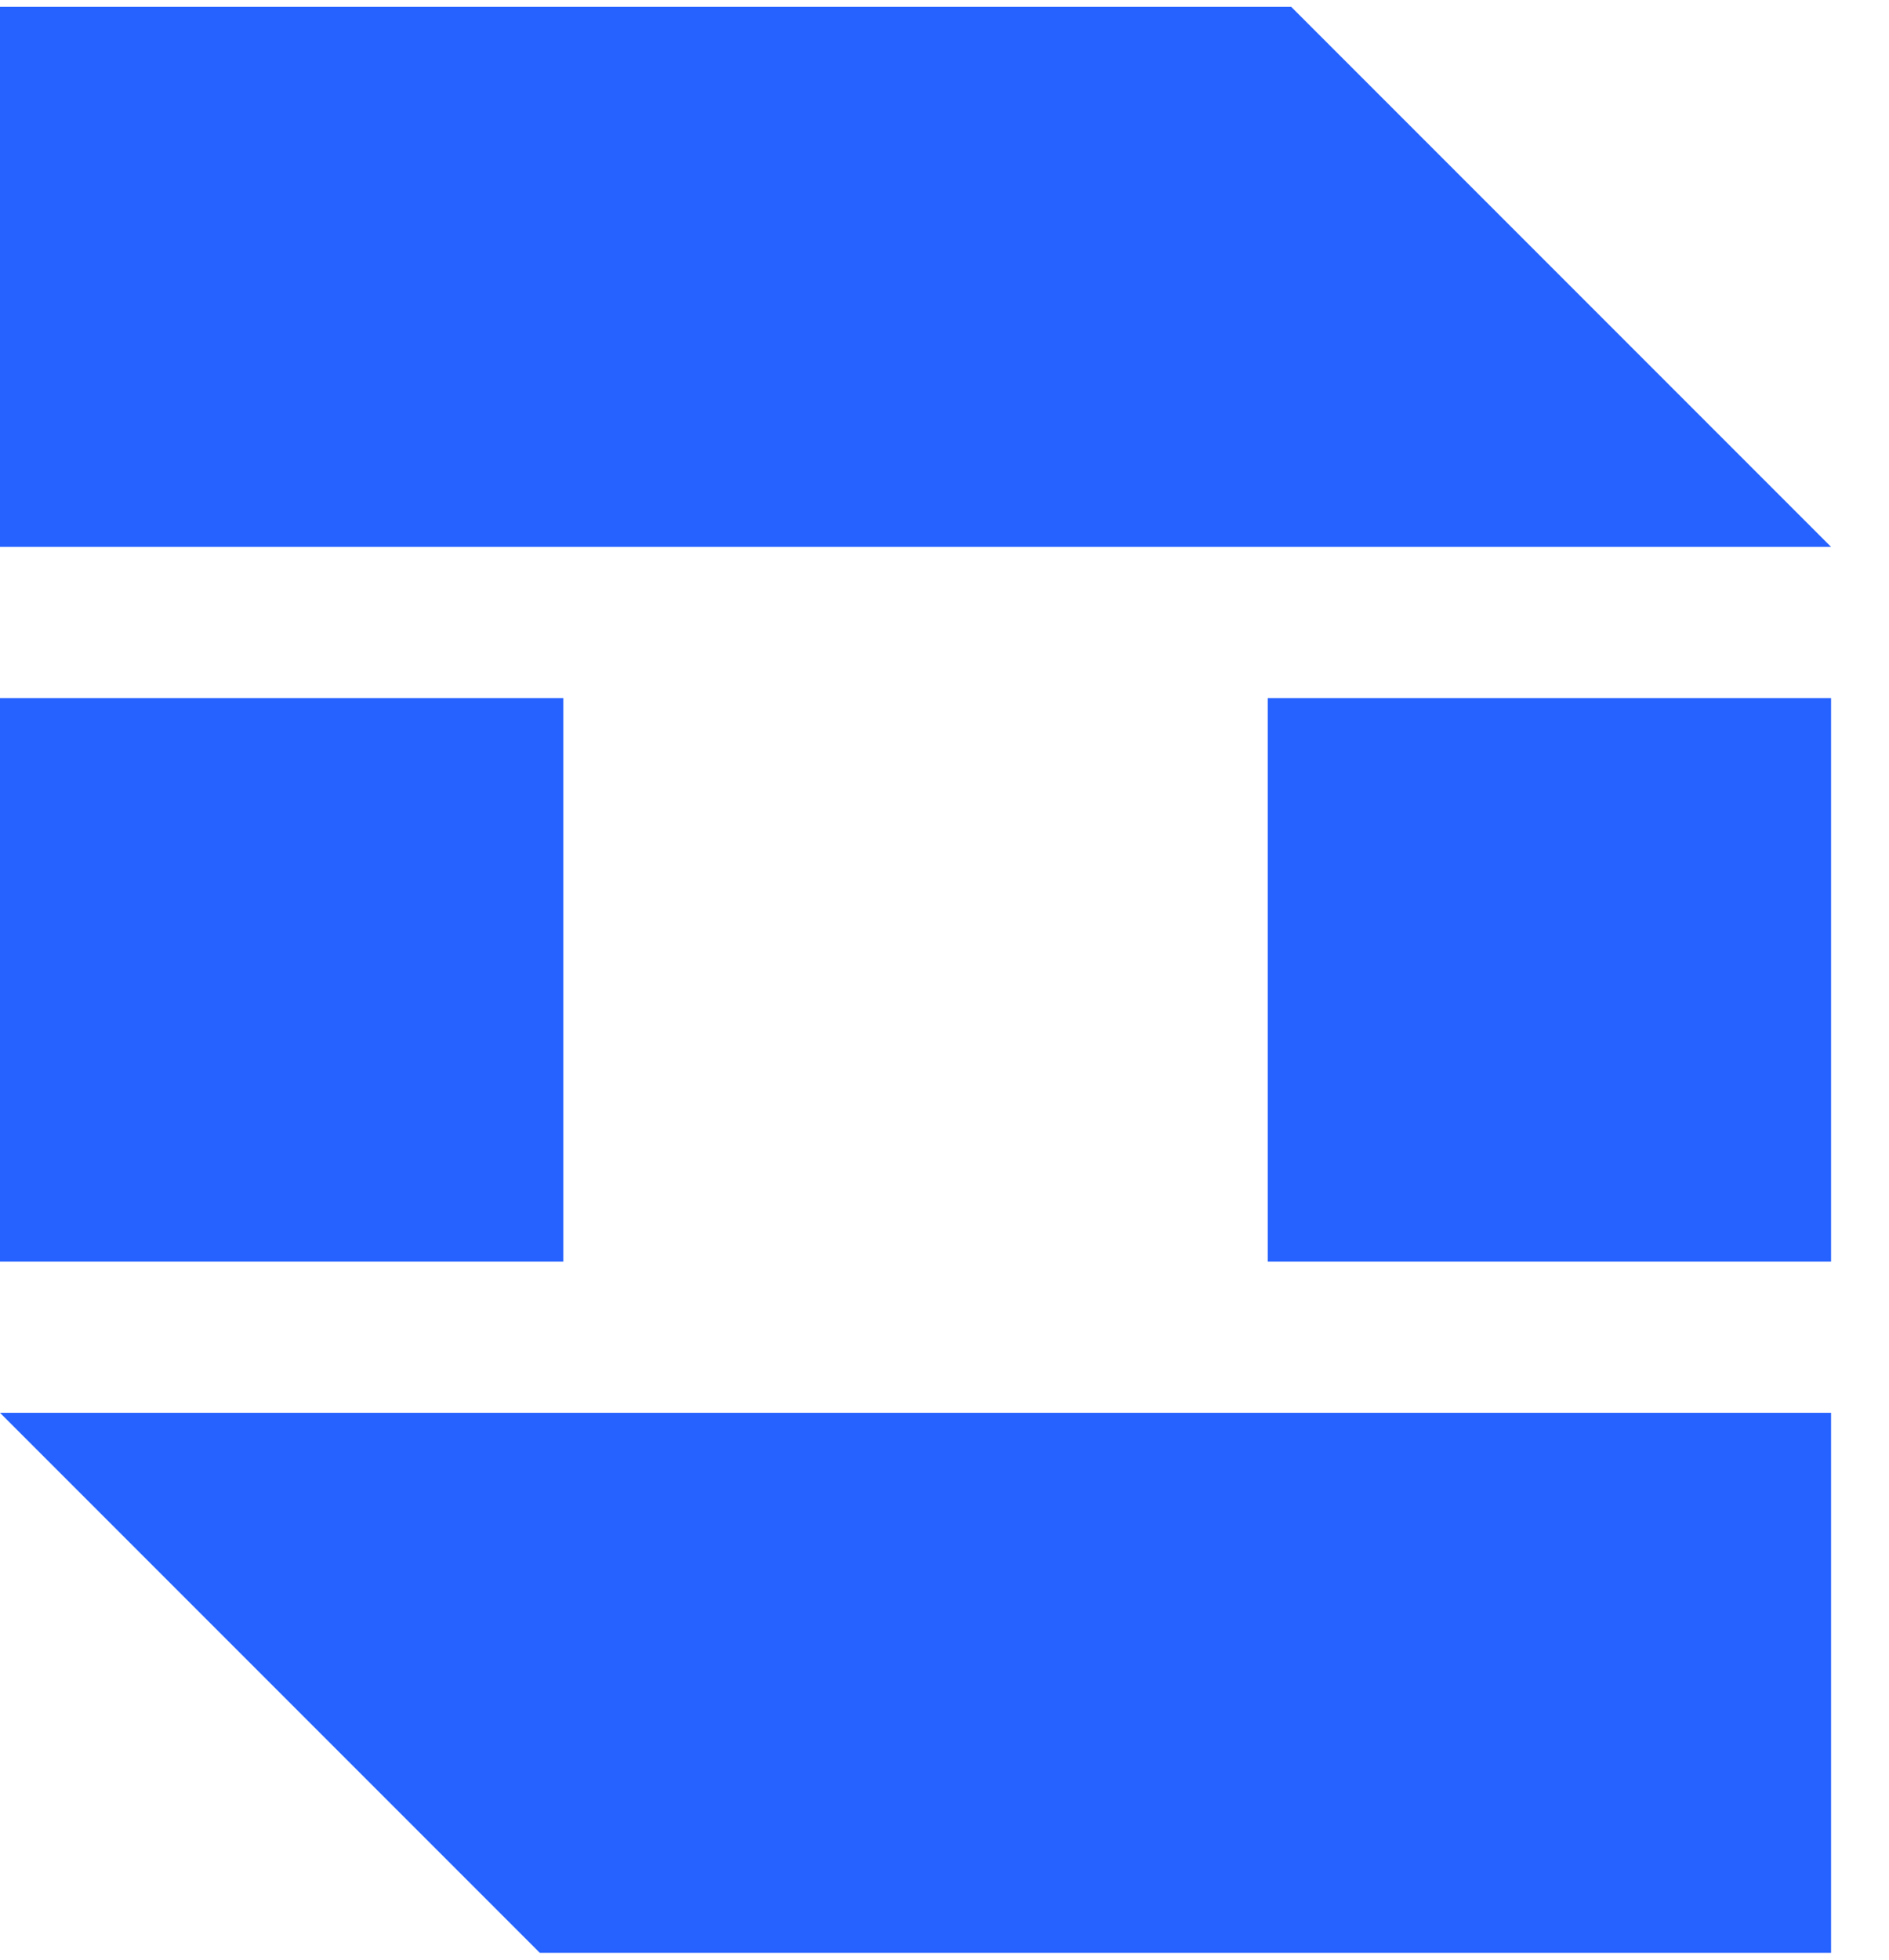
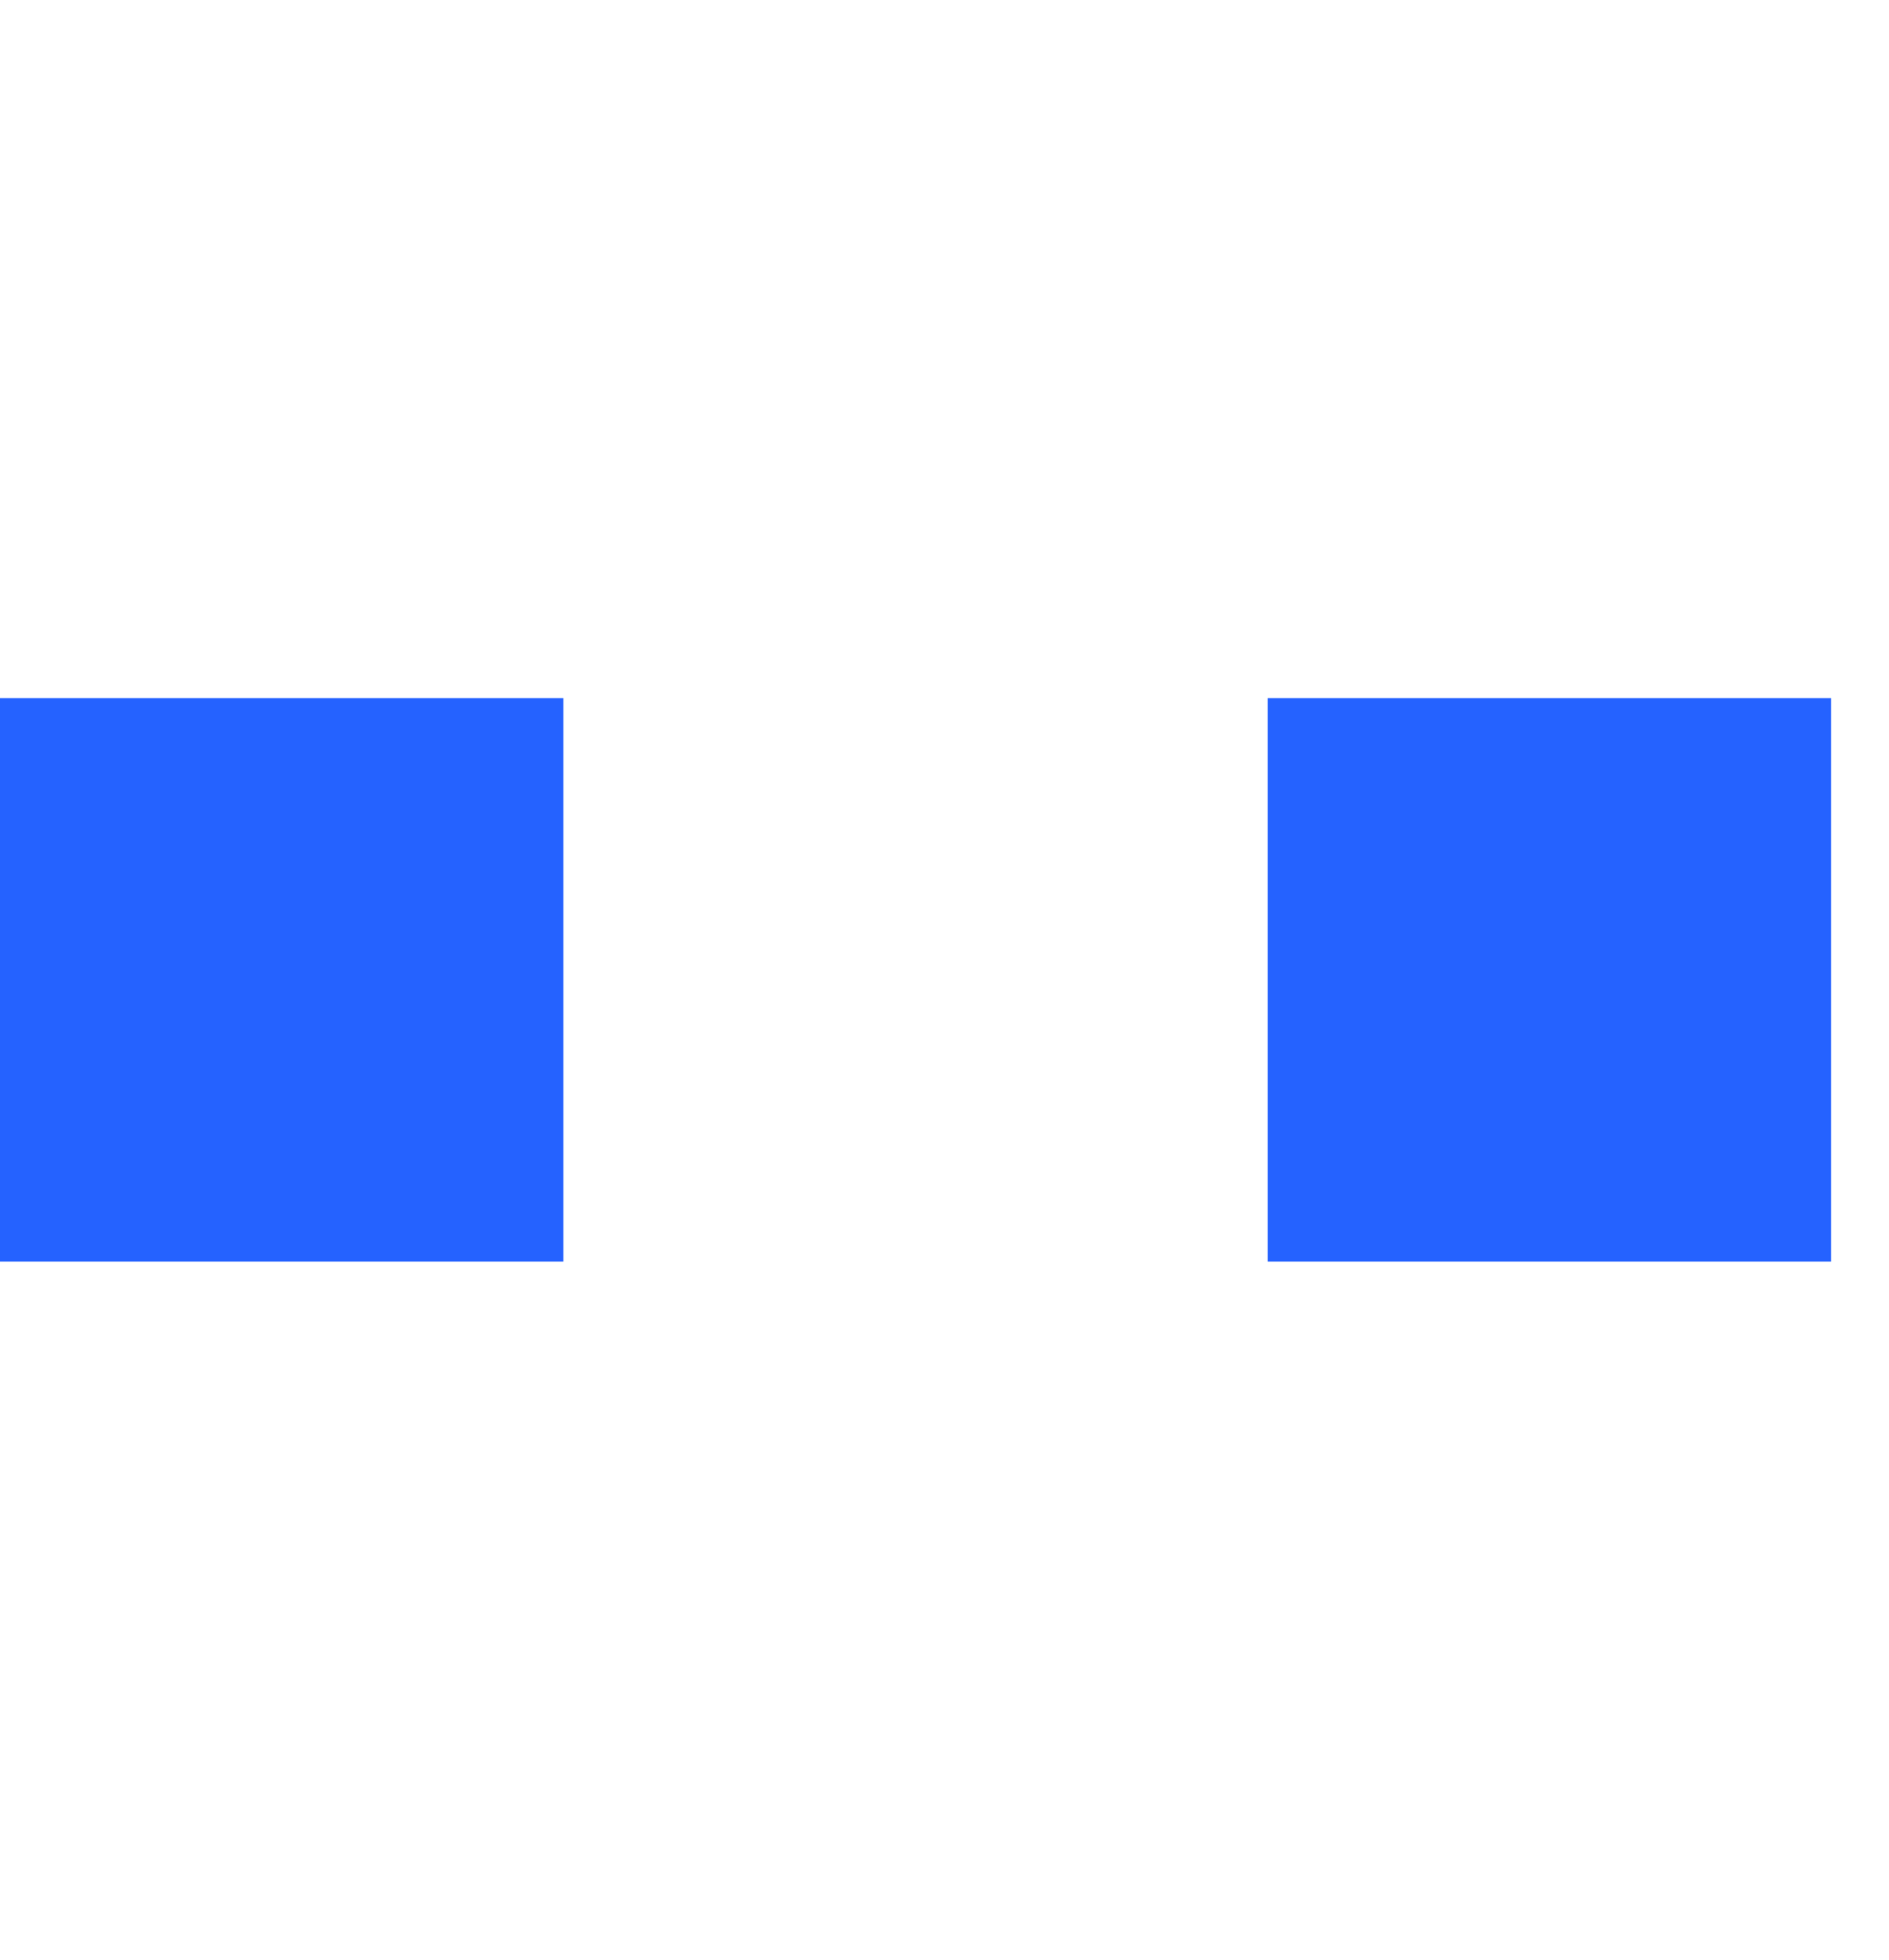
<svg xmlns="http://www.w3.org/2000/svg" width="27" height="28" viewBox="0 0 27 28" fill="none">
-   <path d="M26.172 7.814H7.28969e-06V0.098H18.456L26.172 7.814Z" fill="#2562FF" />
  <path d="M7.28969e-06 9.974H8.052V18.026H7.28969e-06V9.974Z" fill="#2562FF" />
  <path d="M18.12 9.974H26.172V18.026H18.12V9.974Z" fill="#2562FF" />
-   <path d="M0 20.186H26.172V27.902H7.716L0 20.186Z" fill="#2562FF" />
</svg>